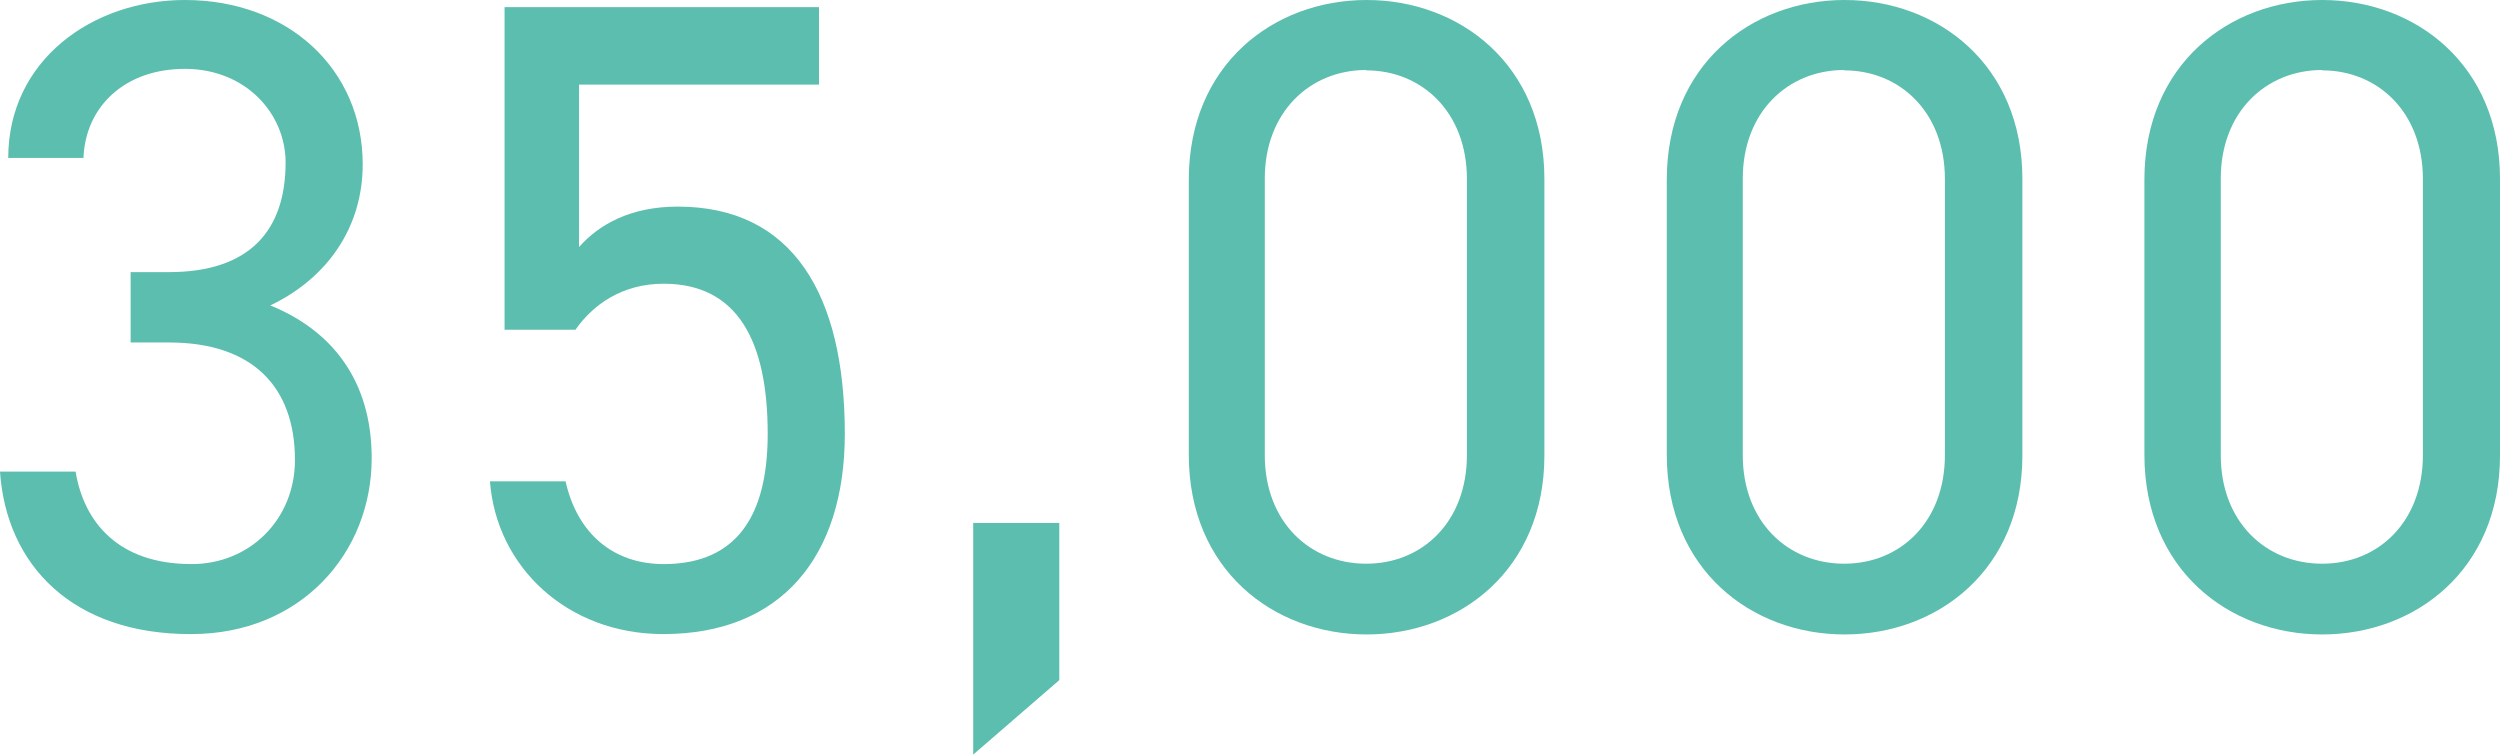
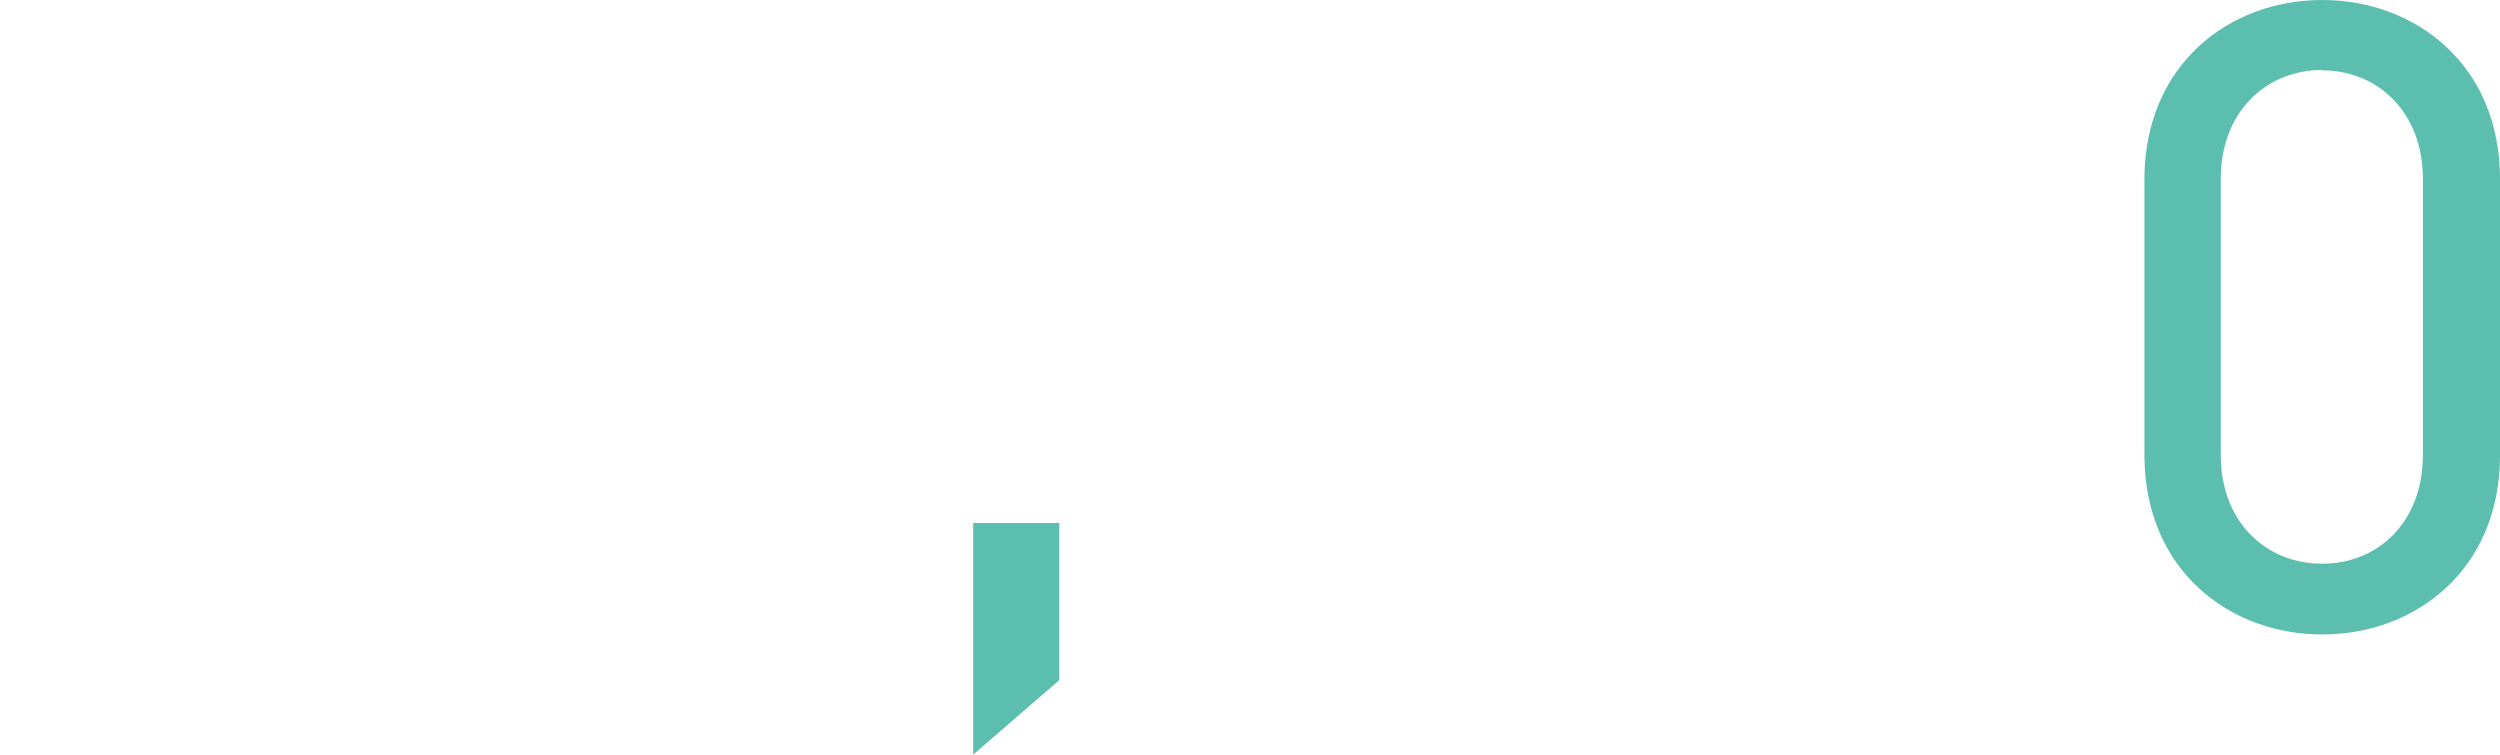
<svg xmlns="http://www.w3.org/2000/svg" id="_レイヤー_2" width="66.79" height="20.16" viewBox="0 0 66.79 20.16">
  <defs>
    <style>.cls-1{fill:#5bbeae;}</style>
  </defs>
  <g id="_レイヤー_1-2">
    <g>
-       <path class="cls-1" d="M3.48,7.27h1.03c2.18,0,3.12-1.13,3.12-2.93,0-1.3-1.06-2.5-2.69-2.5s-2.66,1.03-2.71,2.38H.22C.22,1.61,2.47,0,4.94,0c2.76,0,4.75,1.85,4.75,4.39,0,1.7-.96,3.05-2.47,3.77,1.61,.65,2.71,1.97,2.71,4.08,0,2.54-1.9,4.7-4.82,4.7C1.94,16.95,.17,15.1,0,12.6H2.02c.22,1.34,1.13,2.47,3.1,2.47,1.56,0,2.76-1.2,2.76-2.78,0-1.97-1.15-3.14-3.36-3.14h-1.03v-1.87Z" />
-       <path class="cls-1" d="M15.38,8.81h-1.9V.19h8.4V2.26h-6.41V6.6c.53-.6,1.37-1.08,2.64-1.08,3.07,0,4.46,2.35,4.46,6.07,0,3.26-1.68,5.35-4.85,5.35-2.57,0-4.46-1.8-4.63-4.08h2.02c.31,1.39,1.27,2.21,2.62,2.21,1.7,0,2.78-.98,2.78-3.48s-.82-4.01-2.78-4.01c-1.13,0-1.9,.58-2.35,1.22Z" />
      <path class="cls-1" d="M28.3,18.17l-2.3,1.99v-6.19h2.3v4.2Z" />
-       <path class="cls-1" d="M41.26,12.17c0,3.05-2.26,4.78-4.75,4.78s-4.75-1.73-4.75-4.8V4.8c0-3.07,2.26-4.8,4.75-4.8s4.75,1.73,4.75,4.78v7.39ZM36.5,1.87c-1.51,0-2.71,1.13-2.71,2.9v7.39c0,1.78,1.2,2.9,2.71,2.9s2.69-1.13,2.69-2.9V4.78c0-1.78-1.2-2.9-2.69-2.9Z" />
-       <path class="cls-1" d="M54.03,12.17c0,3.05-2.26,4.78-4.75,4.78s-4.75-1.73-4.75-4.8V4.8c0-3.07,2.26-4.8,4.75-4.8s4.75,1.73,4.75,4.78v7.39ZM49.27,1.87c-1.51,0-2.71,1.13-2.71,2.9v7.39c0,1.78,1.2,2.9,2.71,2.9s2.69-1.13,2.69-2.9V4.78c0-1.78-1.2-2.9-2.69-2.9Z" />
      <path class="cls-1" d="M66.79,12.17c0,3.05-2.26,4.78-4.75,4.78s-4.75-1.73-4.75-4.8V4.8c0-3.07,2.26-4.8,4.75-4.8s4.75,1.73,4.75,4.78v7.39ZM62.04,1.87c-1.51,0-2.71,1.13-2.71,2.9v7.39c0,1.78,1.2,2.9,2.71,2.9s2.69-1.13,2.69-2.9V4.78c0-1.78-1.2-2.9-2.69-2.9Z" />
    </g>
  </g>
</svg>